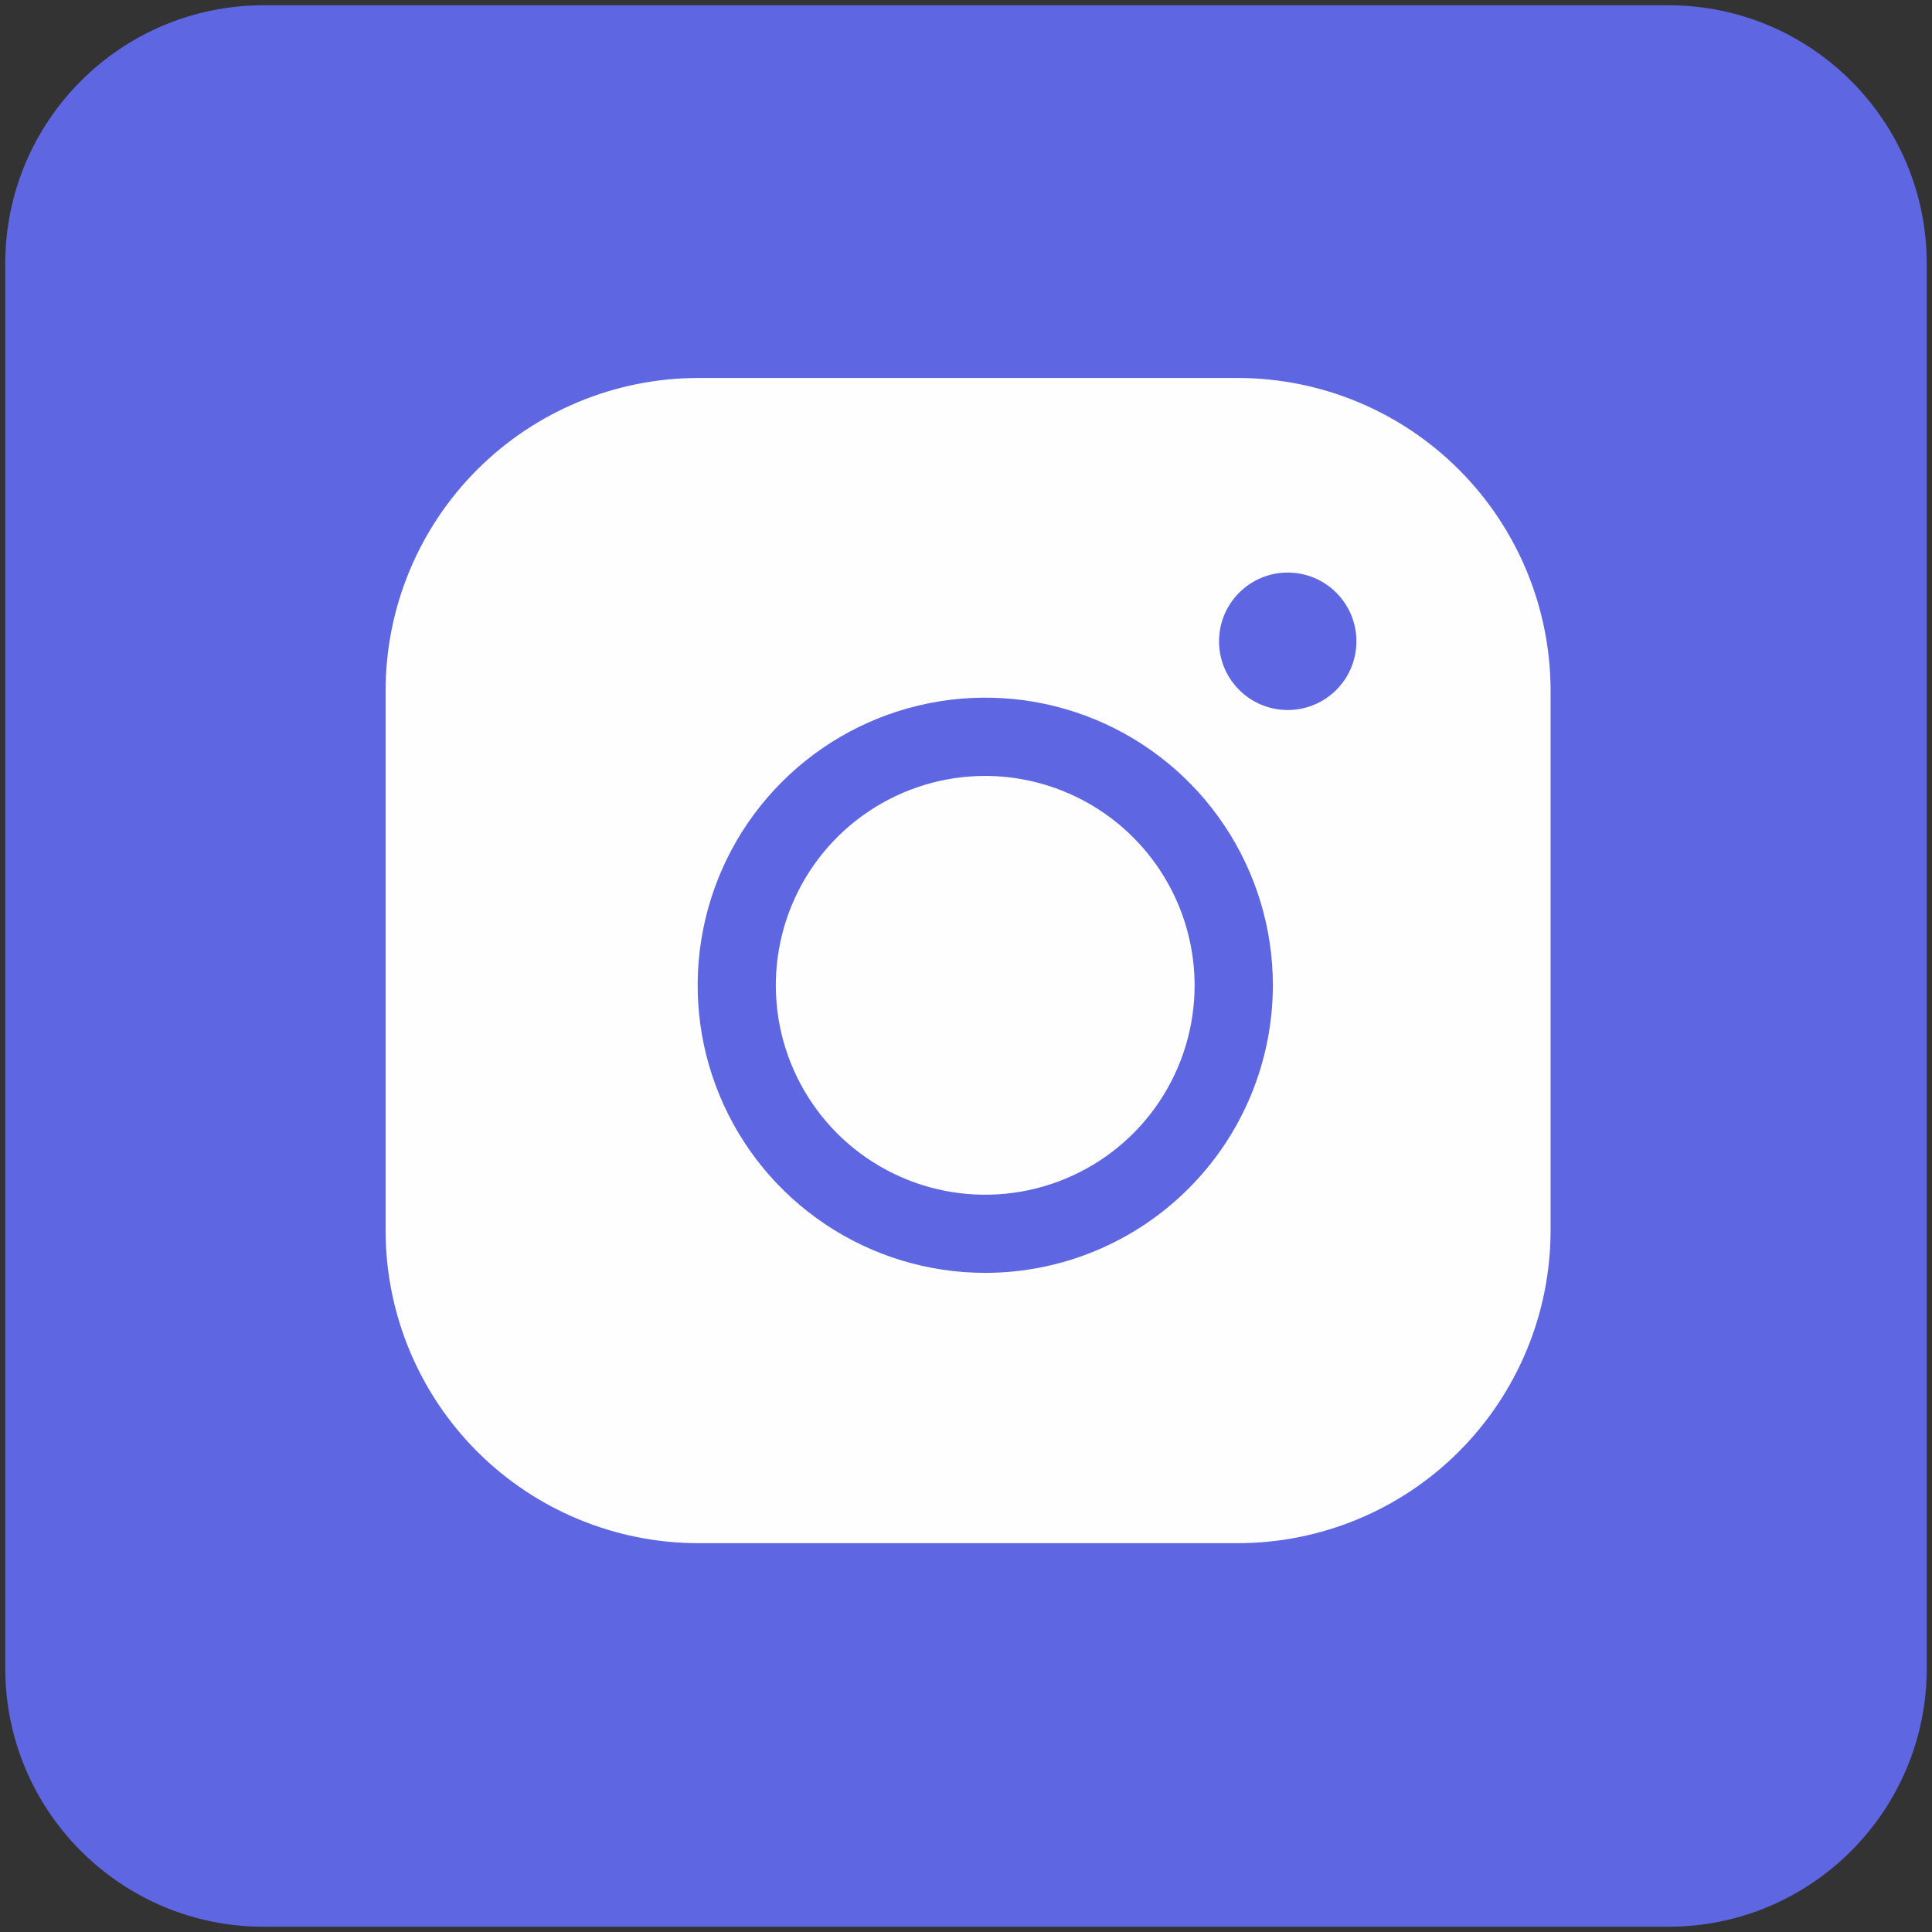
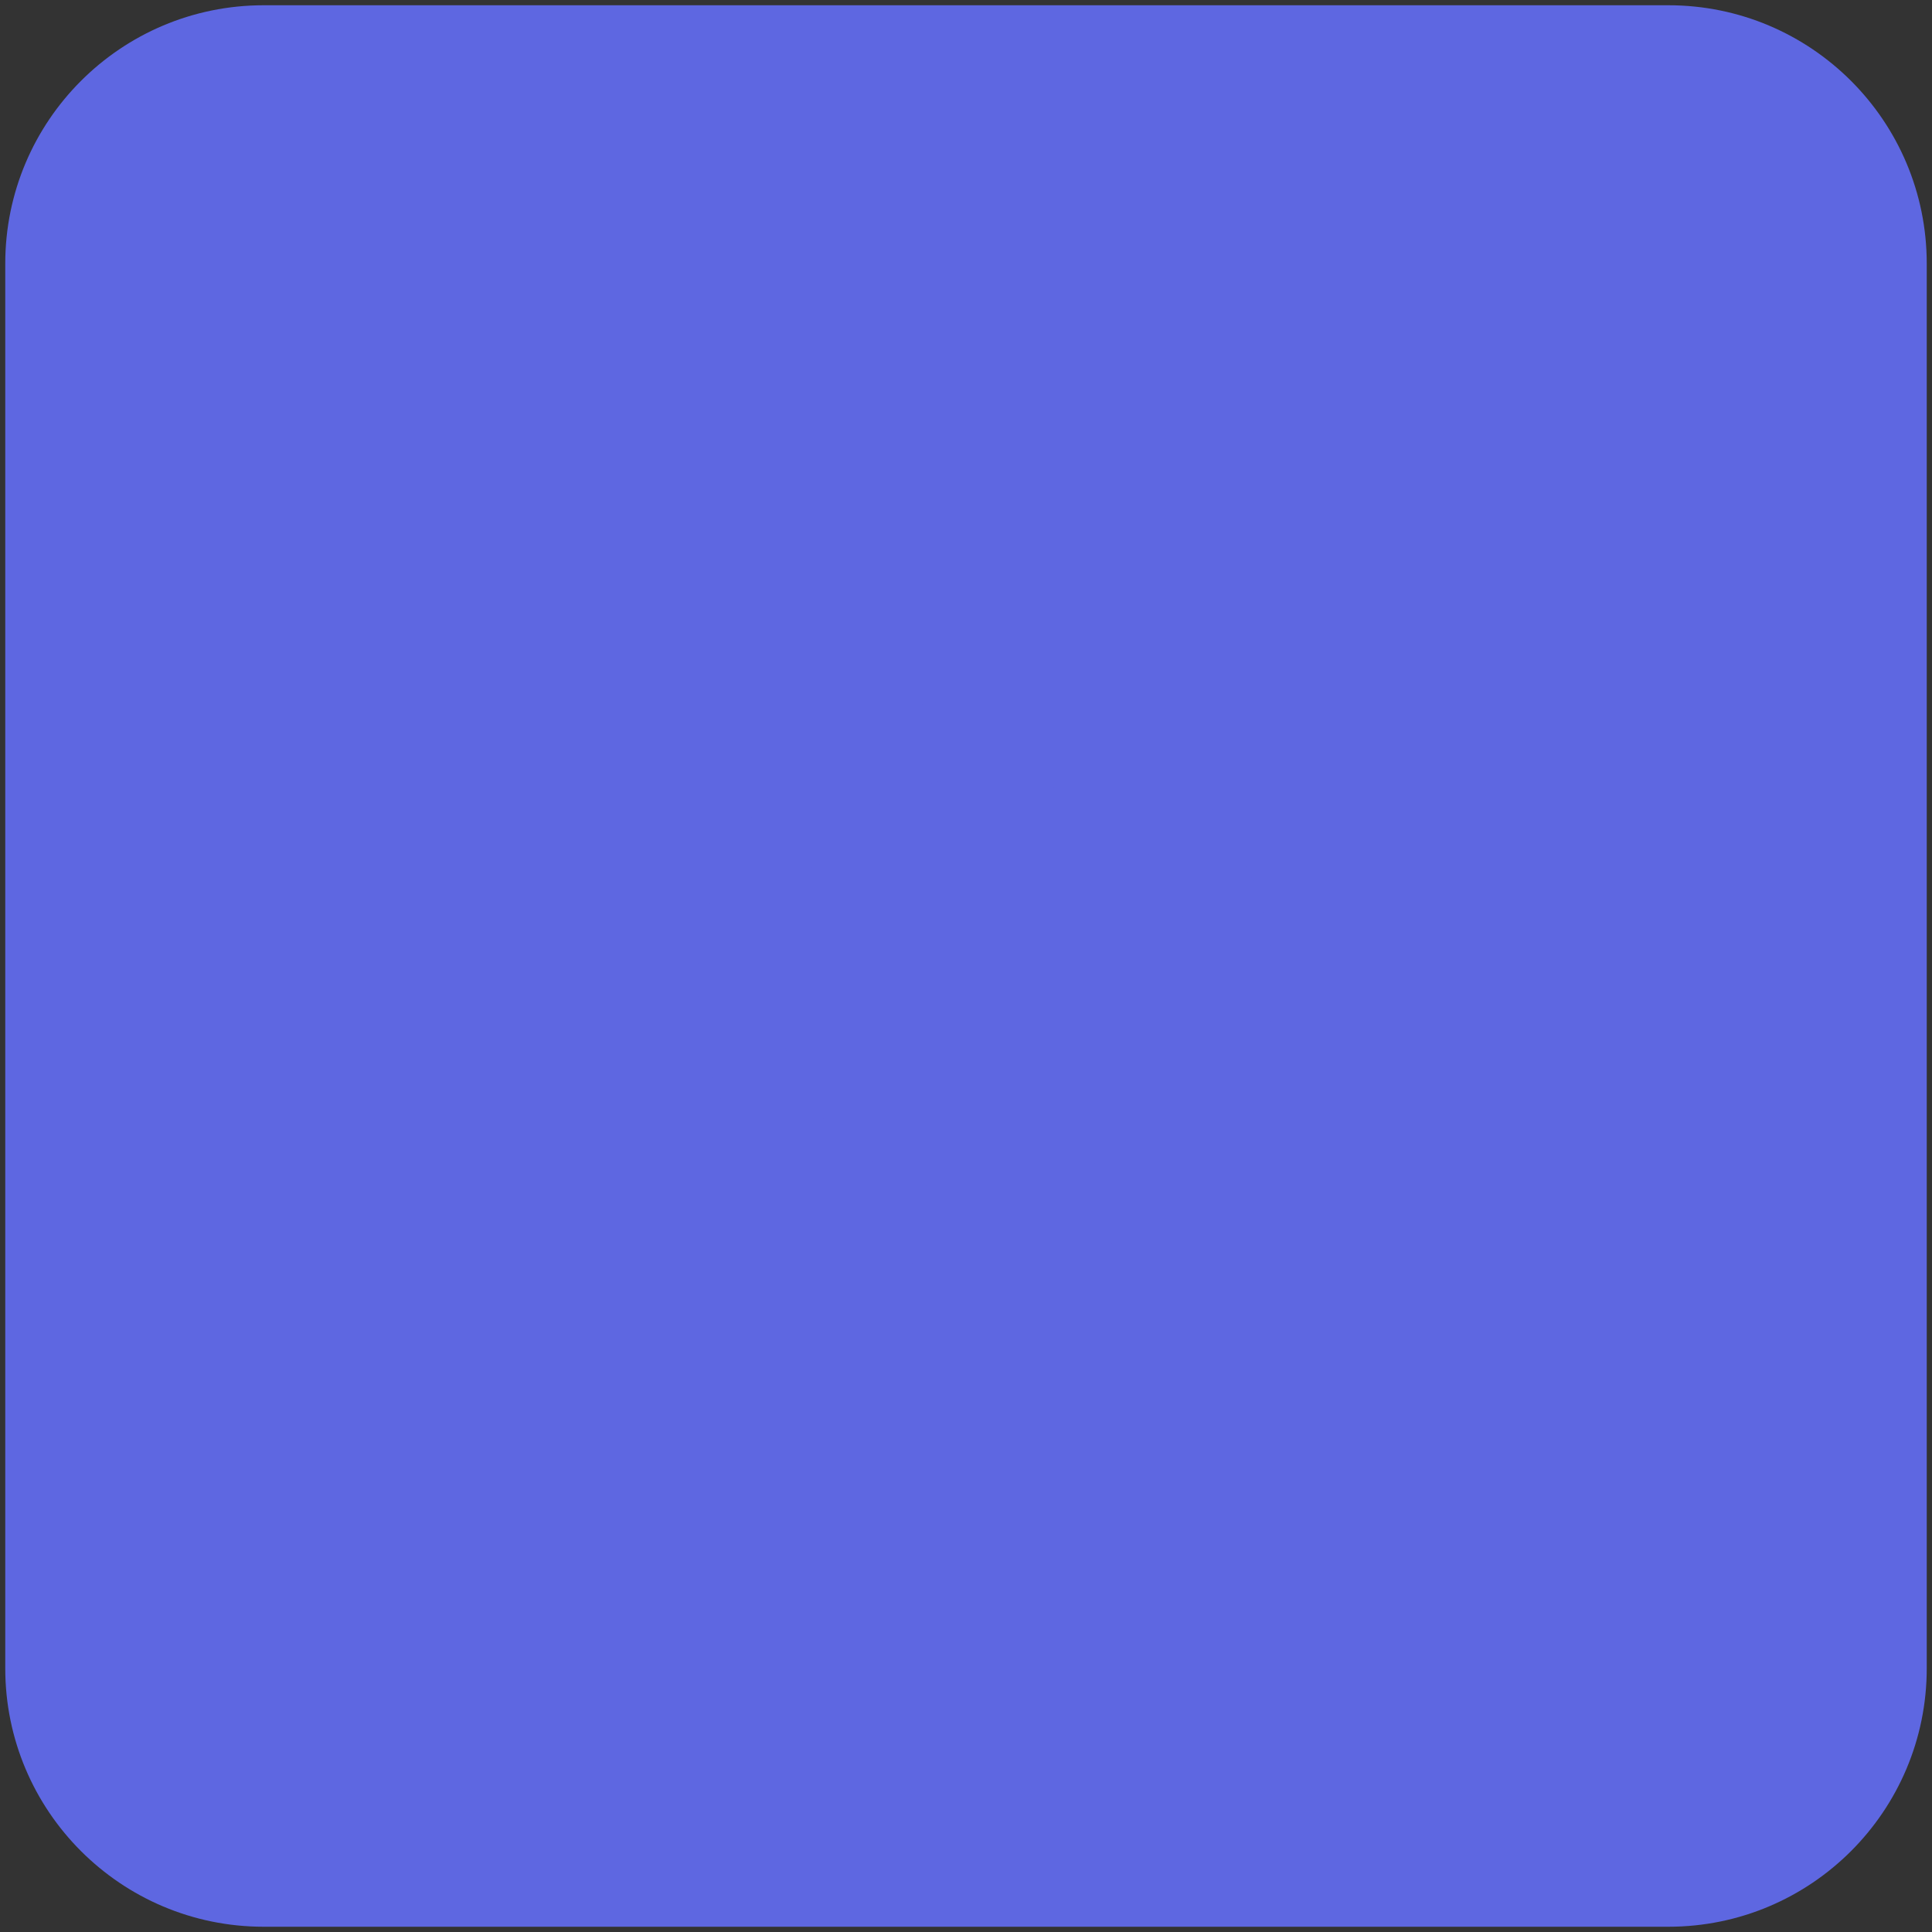
<svg xmlns="http://www.w3.org/2000/svg" width="36" height="36" viewBox="0 0 36 36" fill="none">
  <rect x="0" y="0" width="36" height="36" fill="#333333" stroke="none" />
  <path d="M31.088 0.098H4.913C2.254 0.098 0.098 2.253 0.098 4.912V31.087C0.098 33.746 2.254 35.902 4.913 35.902H31.088C33.747 35.902 35.902 33.746 35.902 31.087V4.912C35.902 2.253 33.747 0.098 31.088 0.098Z" fill="#5E67E1" />
-   <path d="M23.073 28.755H13.008C11.464 28.753 9.984 28.139 8.892 27.048C7.801 25.956 7.186 24.476 7.185 22.932V12.867C7.186 11.323 7.801 9.842 8.892 8.751C9.984 7.659 11.464 7.045 13.008 7.043H23.073C24.616 7.046 26.096 7.661 27.186 8.752C28.277 9.844 28.891 11.323 28.893 12.867V22.932C28.891 24.475 28.277 25.954 27.186 27.046C26.096 28.138 24.616 28.752 23.073 28.755Z" fill="#FEFEFE" />
  <path d="M18.359 23.718C17.299 23.718 16.263 23.404 15.382 22.815C14.5 22.226 13.813 21.389 13.408 20.41C13.002 19.431 12.896 18.353 13.103 17.314C13.31 16.274 13.82 15.319 14.57 14.57C15.319 13.82 16.274 13.31 17.314 13.103C18.353 12.896 19.431 13.002 20.41 13.408C21.389 13.814 22.226 14.5 22.815 15.382C23.404 16.263 23.718 17.299 23.718 18.359C23.717 19.78 23.152 21.142 22.147 22.147C21.142 23.152 19.78 23.717 18.359 23.718ZM18.359 14.458C17.587 14.458 16.833 14.687 16.191 15.116C15.549 15.544 15.049 16.154 14.754 16.866C14.458 17.579 14.381 18.364 14.531 19.121C14.682 19.878 15.054 20.573 15.599 21.119C16.145 21.665 16.84 22.036 17.597 22.187C18.354 22.337 19.139 22.26 19.852 21.964C20.565 21.669 21.174 21.169 21.603 20.527C22.031 19.885 22.26 19.131 22.26 18.359C22.258 17.325 21.846 16.334 21.115 15.603C20.384 14.872 19.393 14.46 18.359 14.458V14.458Z" fill="#5E67E1" />
-   <path d="M23.995 13.23C24.702 13.23 25.275 12.657 25.275 11.95C25.275 11.243 24.702 10.669 23.995 10.669C23.288 10.669 22.715 11.243 22.715 11.95C22.715 12.657 23.288 13.23 23.995 13.23Z" fill="#5E67E1" />
</svg>